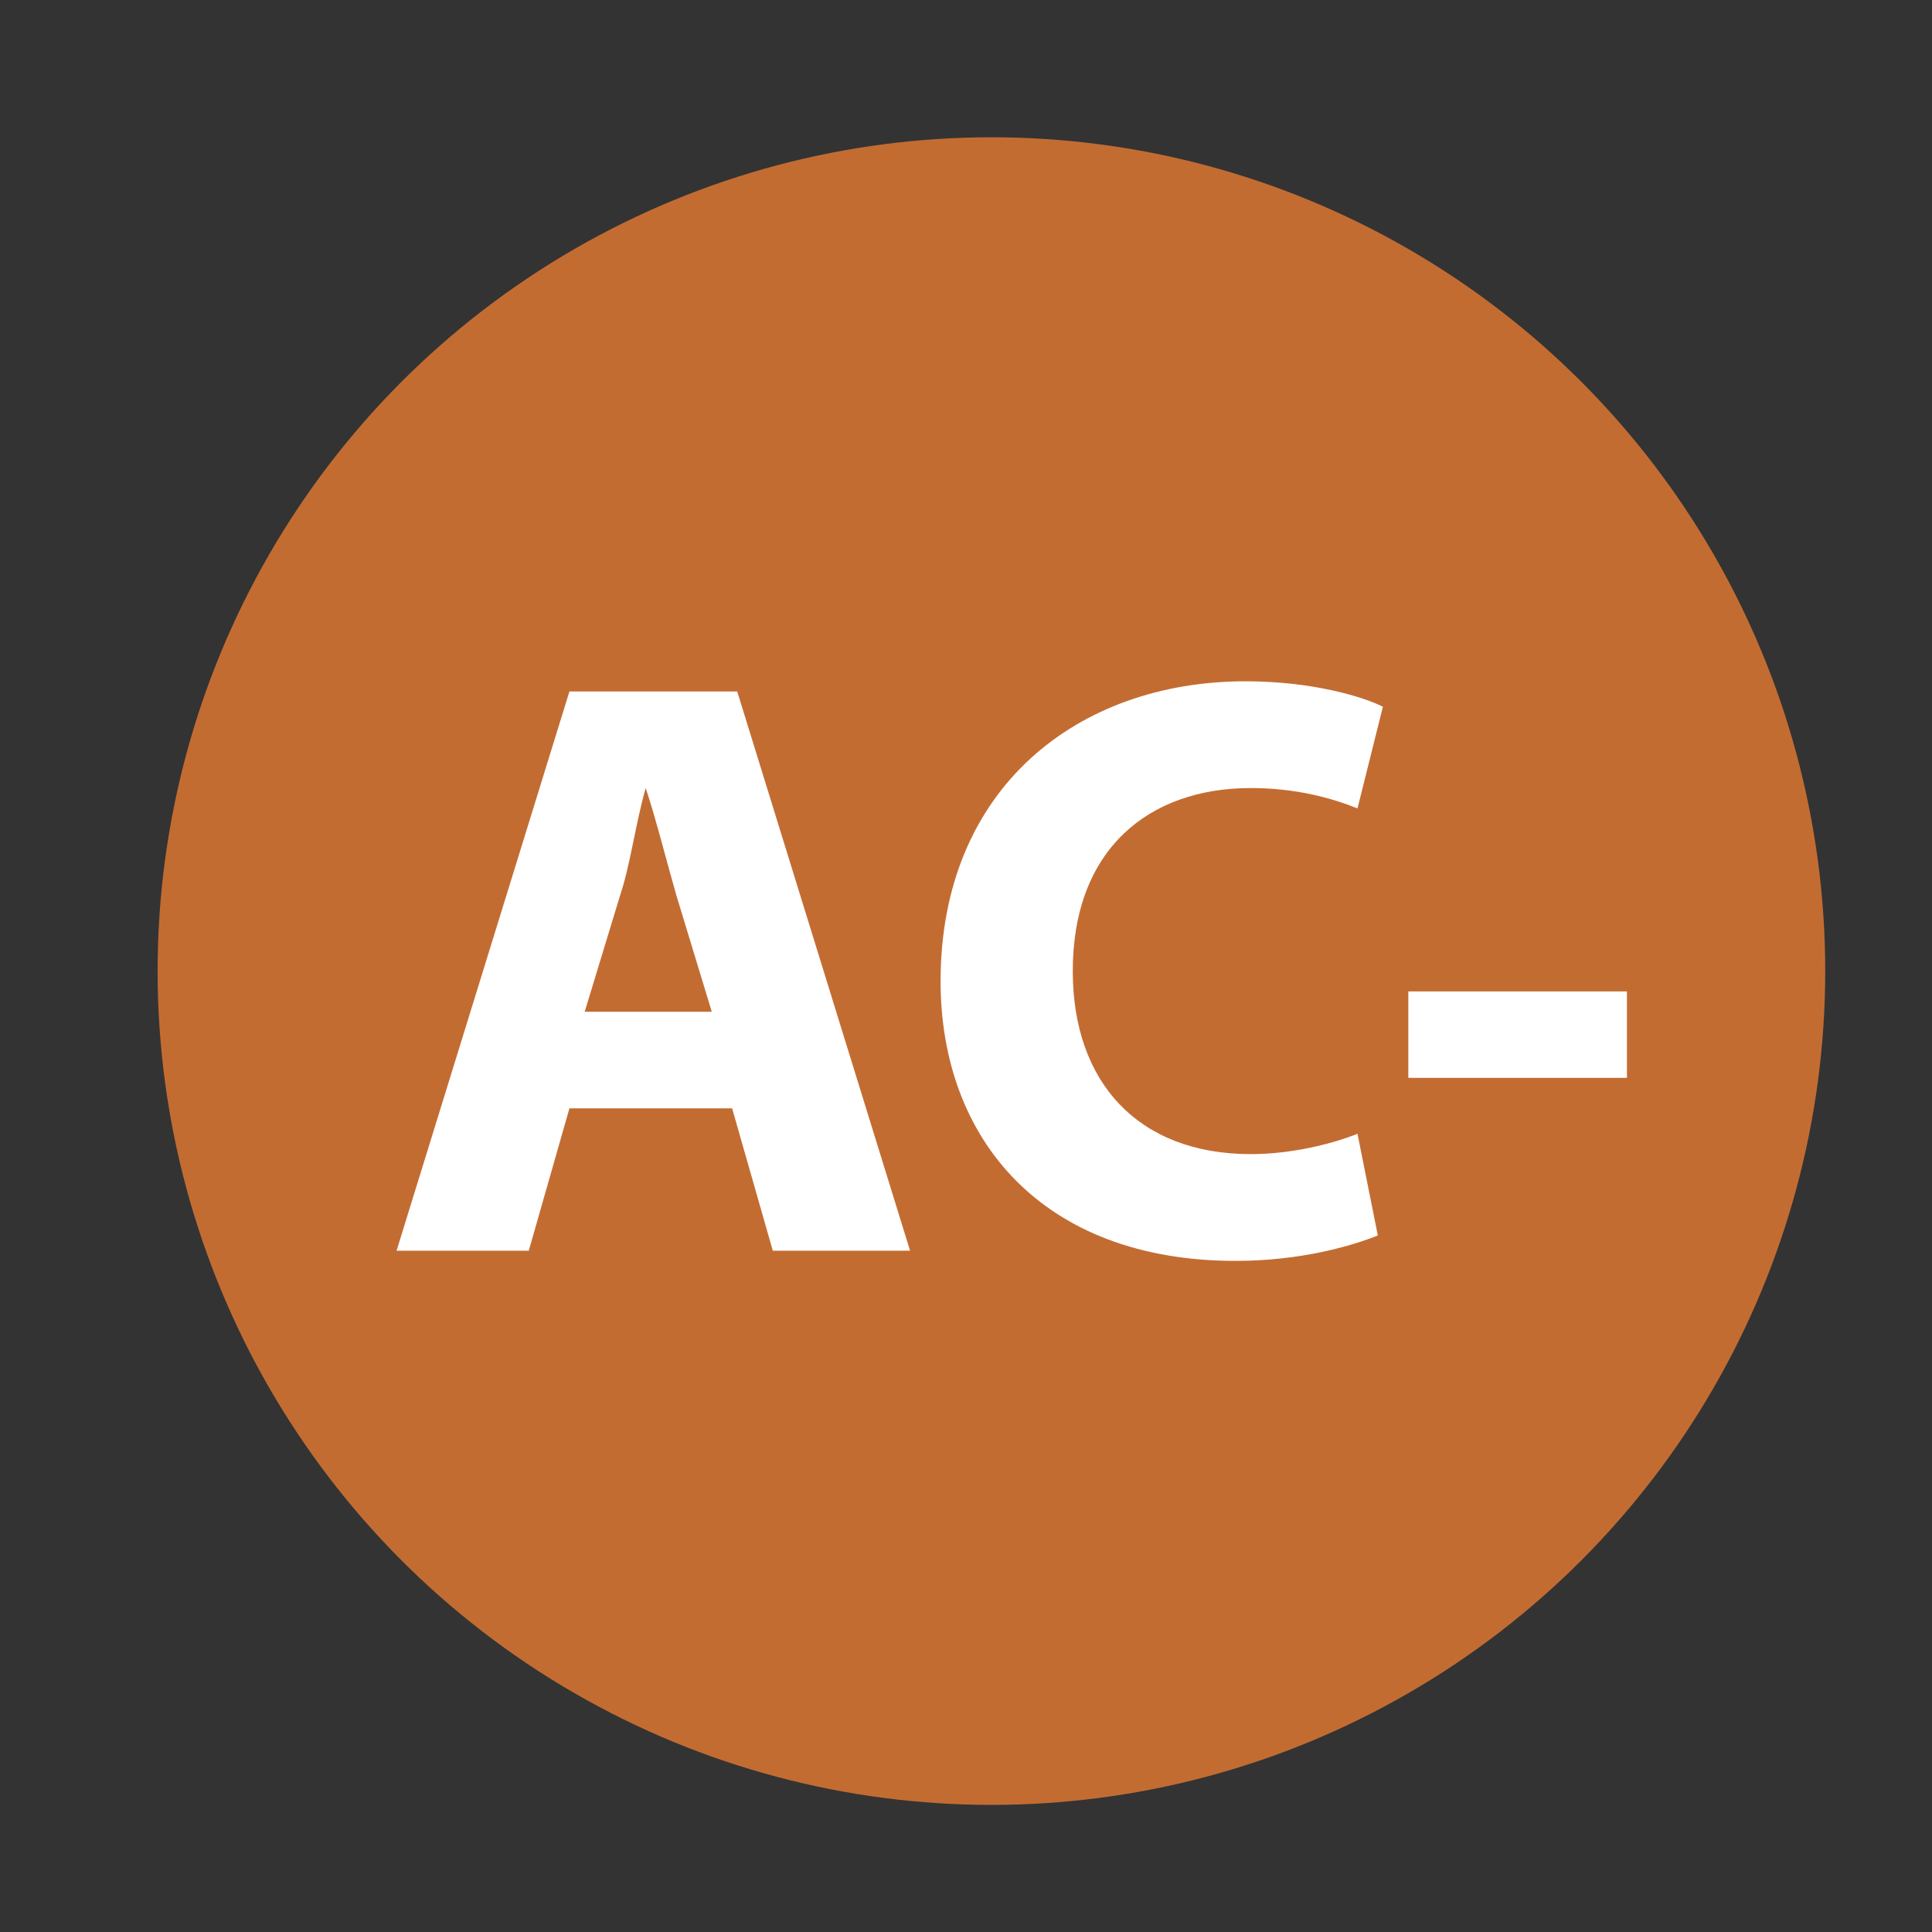
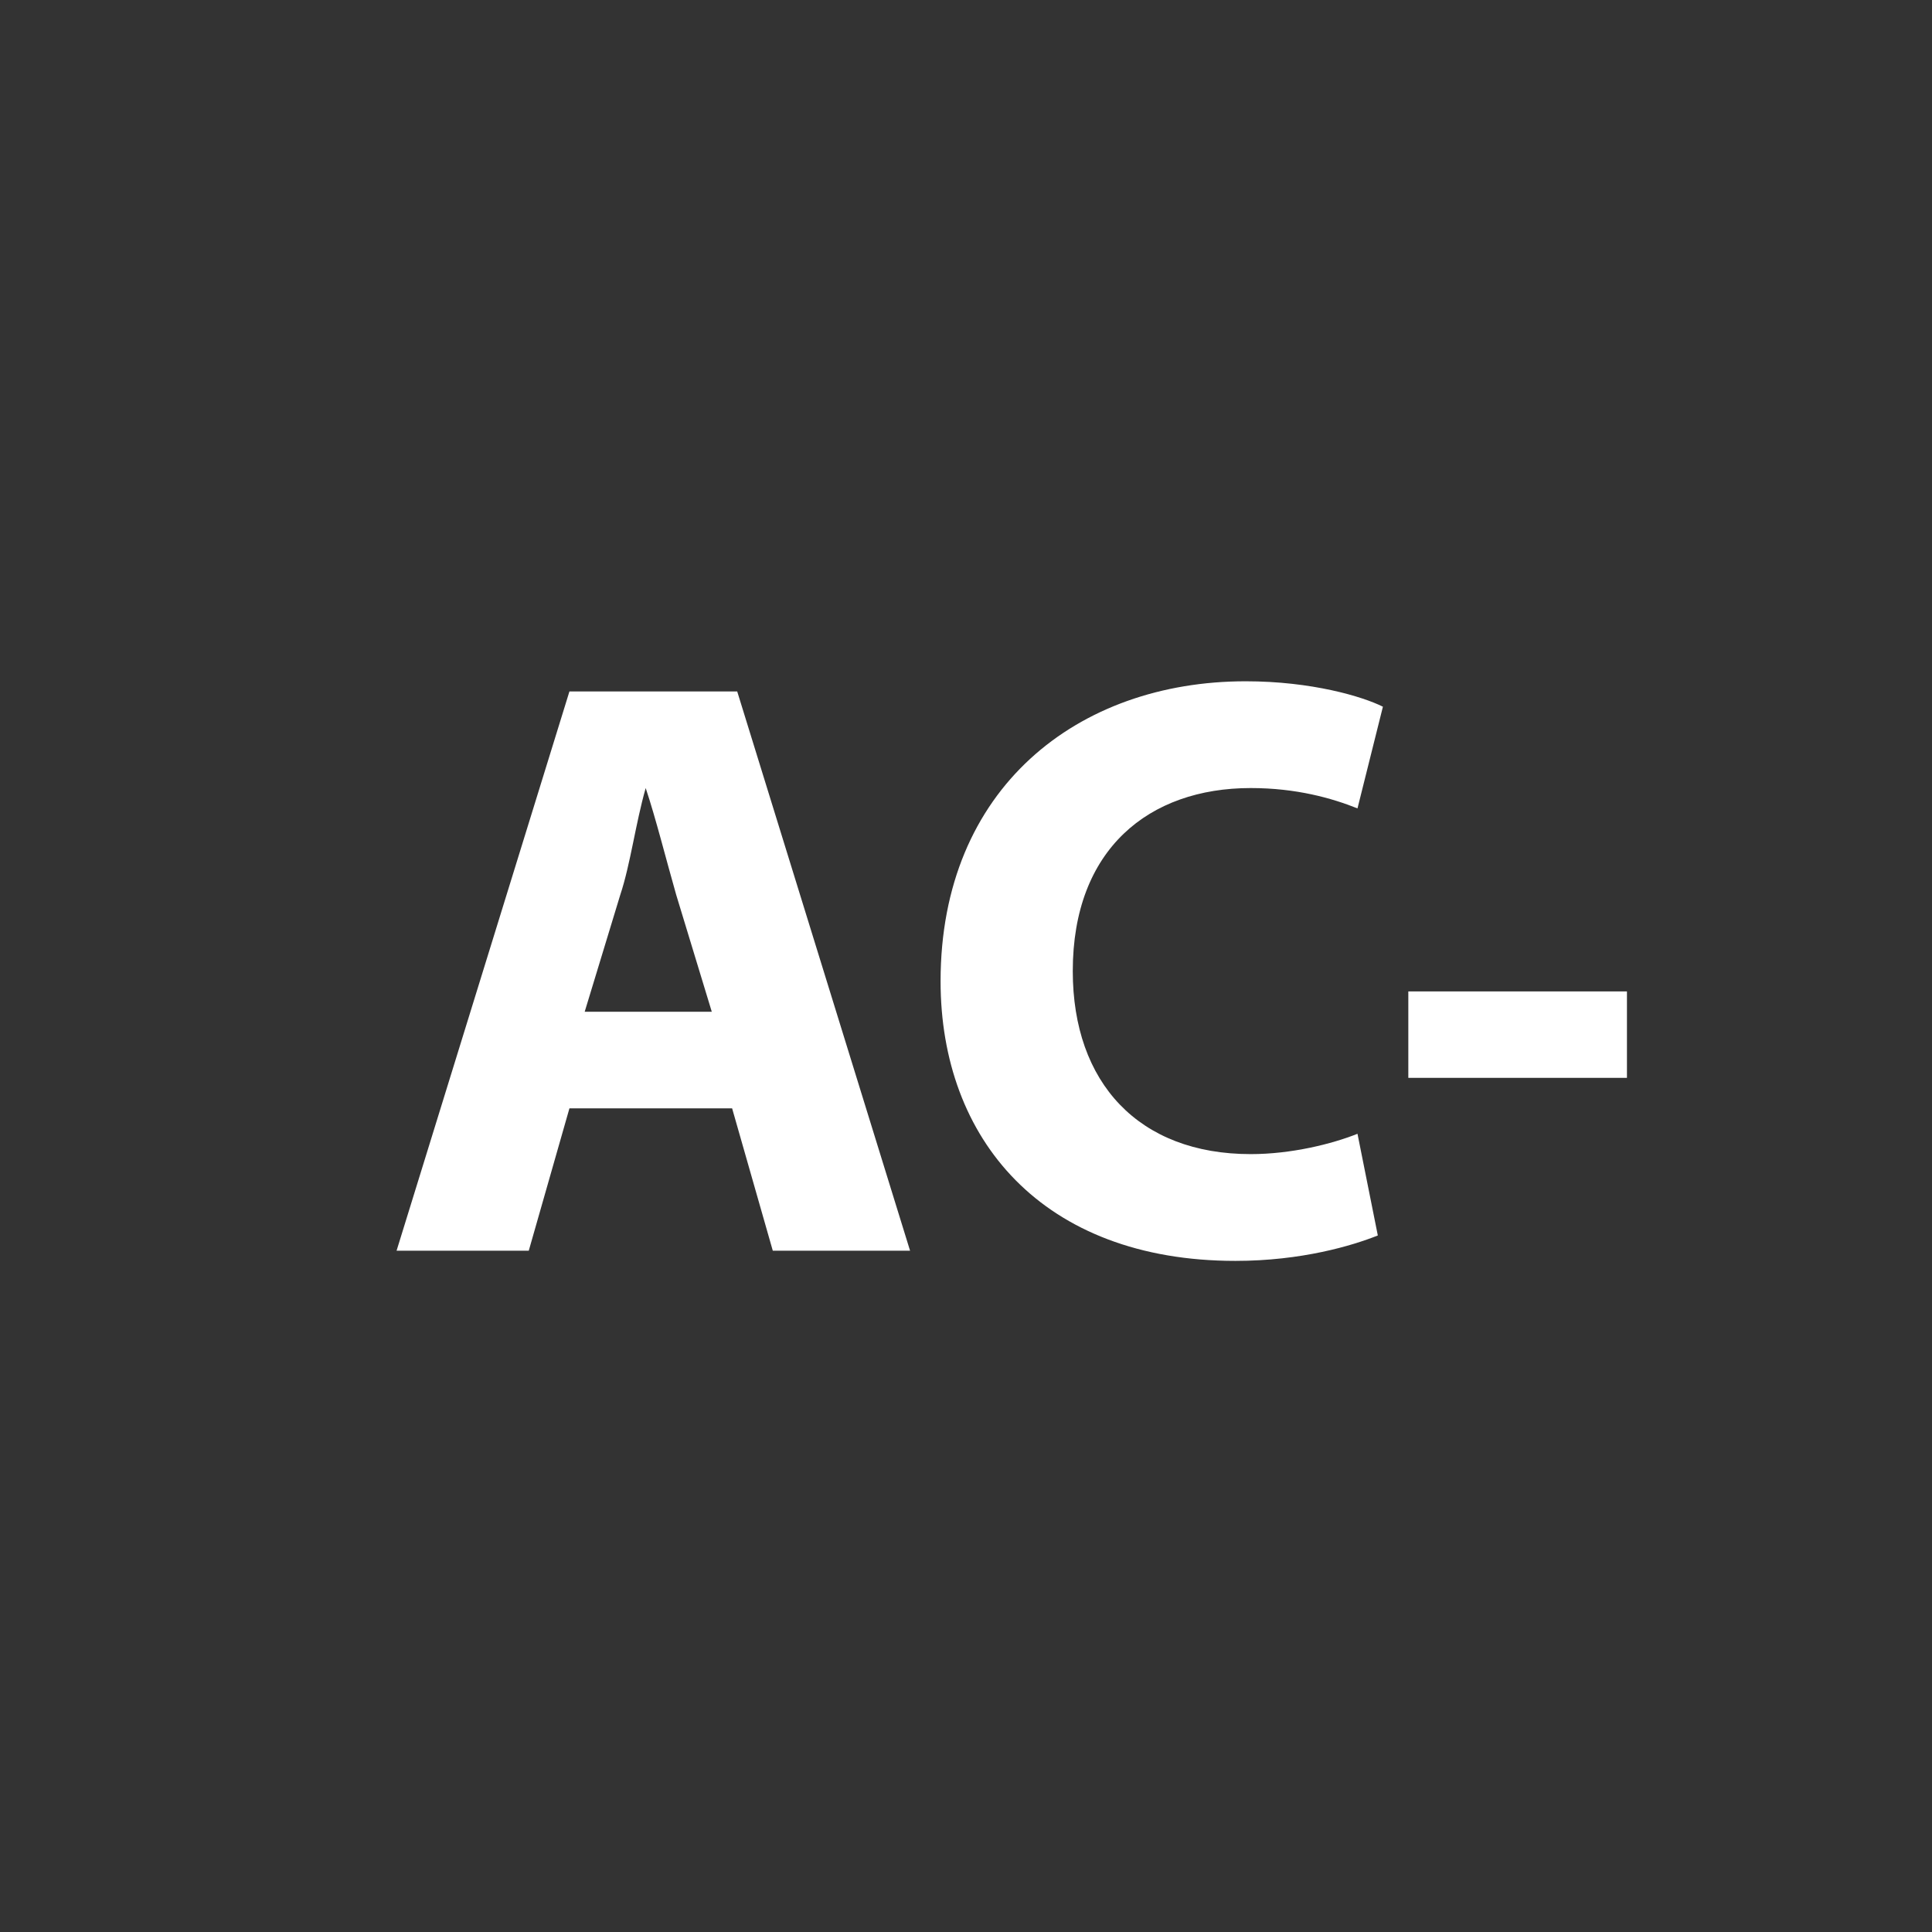
<svg xmlns="http://www.w3.org/2000/svg" version="1.0" id="Camada_1" x="0px" y="0px" viewBox="0 0 38 38" style="enable-background:new 0 0 38 38;" xml:space="preserve">
  <rect x="0" y="0" width="38" height="38" fill="#333333" stroke="none" />
  <style type="text/css">
	.st0{fill:#C36C32;}
	.st1{fill:#FFFFFF;}
</style>
-   <circle id="XMLID_814_" class="st0" cx="19.5" cy="19.1" r="16.4" />
  <path id="XMLID_811_" class="st1" d="M11.2,21.8l-0.8,2.8H7.8l3.4-11h3.3l3.4,11h-2.7l-0.8-2.8H11.2z M14,19.9l-0.7-2.3  c-0.2-0.7-0.4-1.5-0.6-2.1h0c-0.2,0.7-0.3,1.5-0.5,2.1l-0.7,2.3H14z" />
  <path id="XMLID_809_" class="st1" d="M27.1,24.3c-0.5,0.2-1.5,0.5-2.8,0.5c-3.8,0-5.8-2.4-5.8-5.5c0-3.8,2.7-5.9,6-5.9  c1.3,0,2.3,0.3,2.7,0.5l-0.5,2c-0.5-0.2-1.2-0.4-2.1-0.4c-2,0-3.5,1.2-3.5,3.6c0,2.2,1.3,3.6,3.5,3.6c0.8,0,1.6-0.2,2.1-0.4  L27.1,24.3z" />
  <path id="XMLID_21_" class="st1" d="M32,19.5v1.7h-4.3v-1.7H32z" />
</svg>